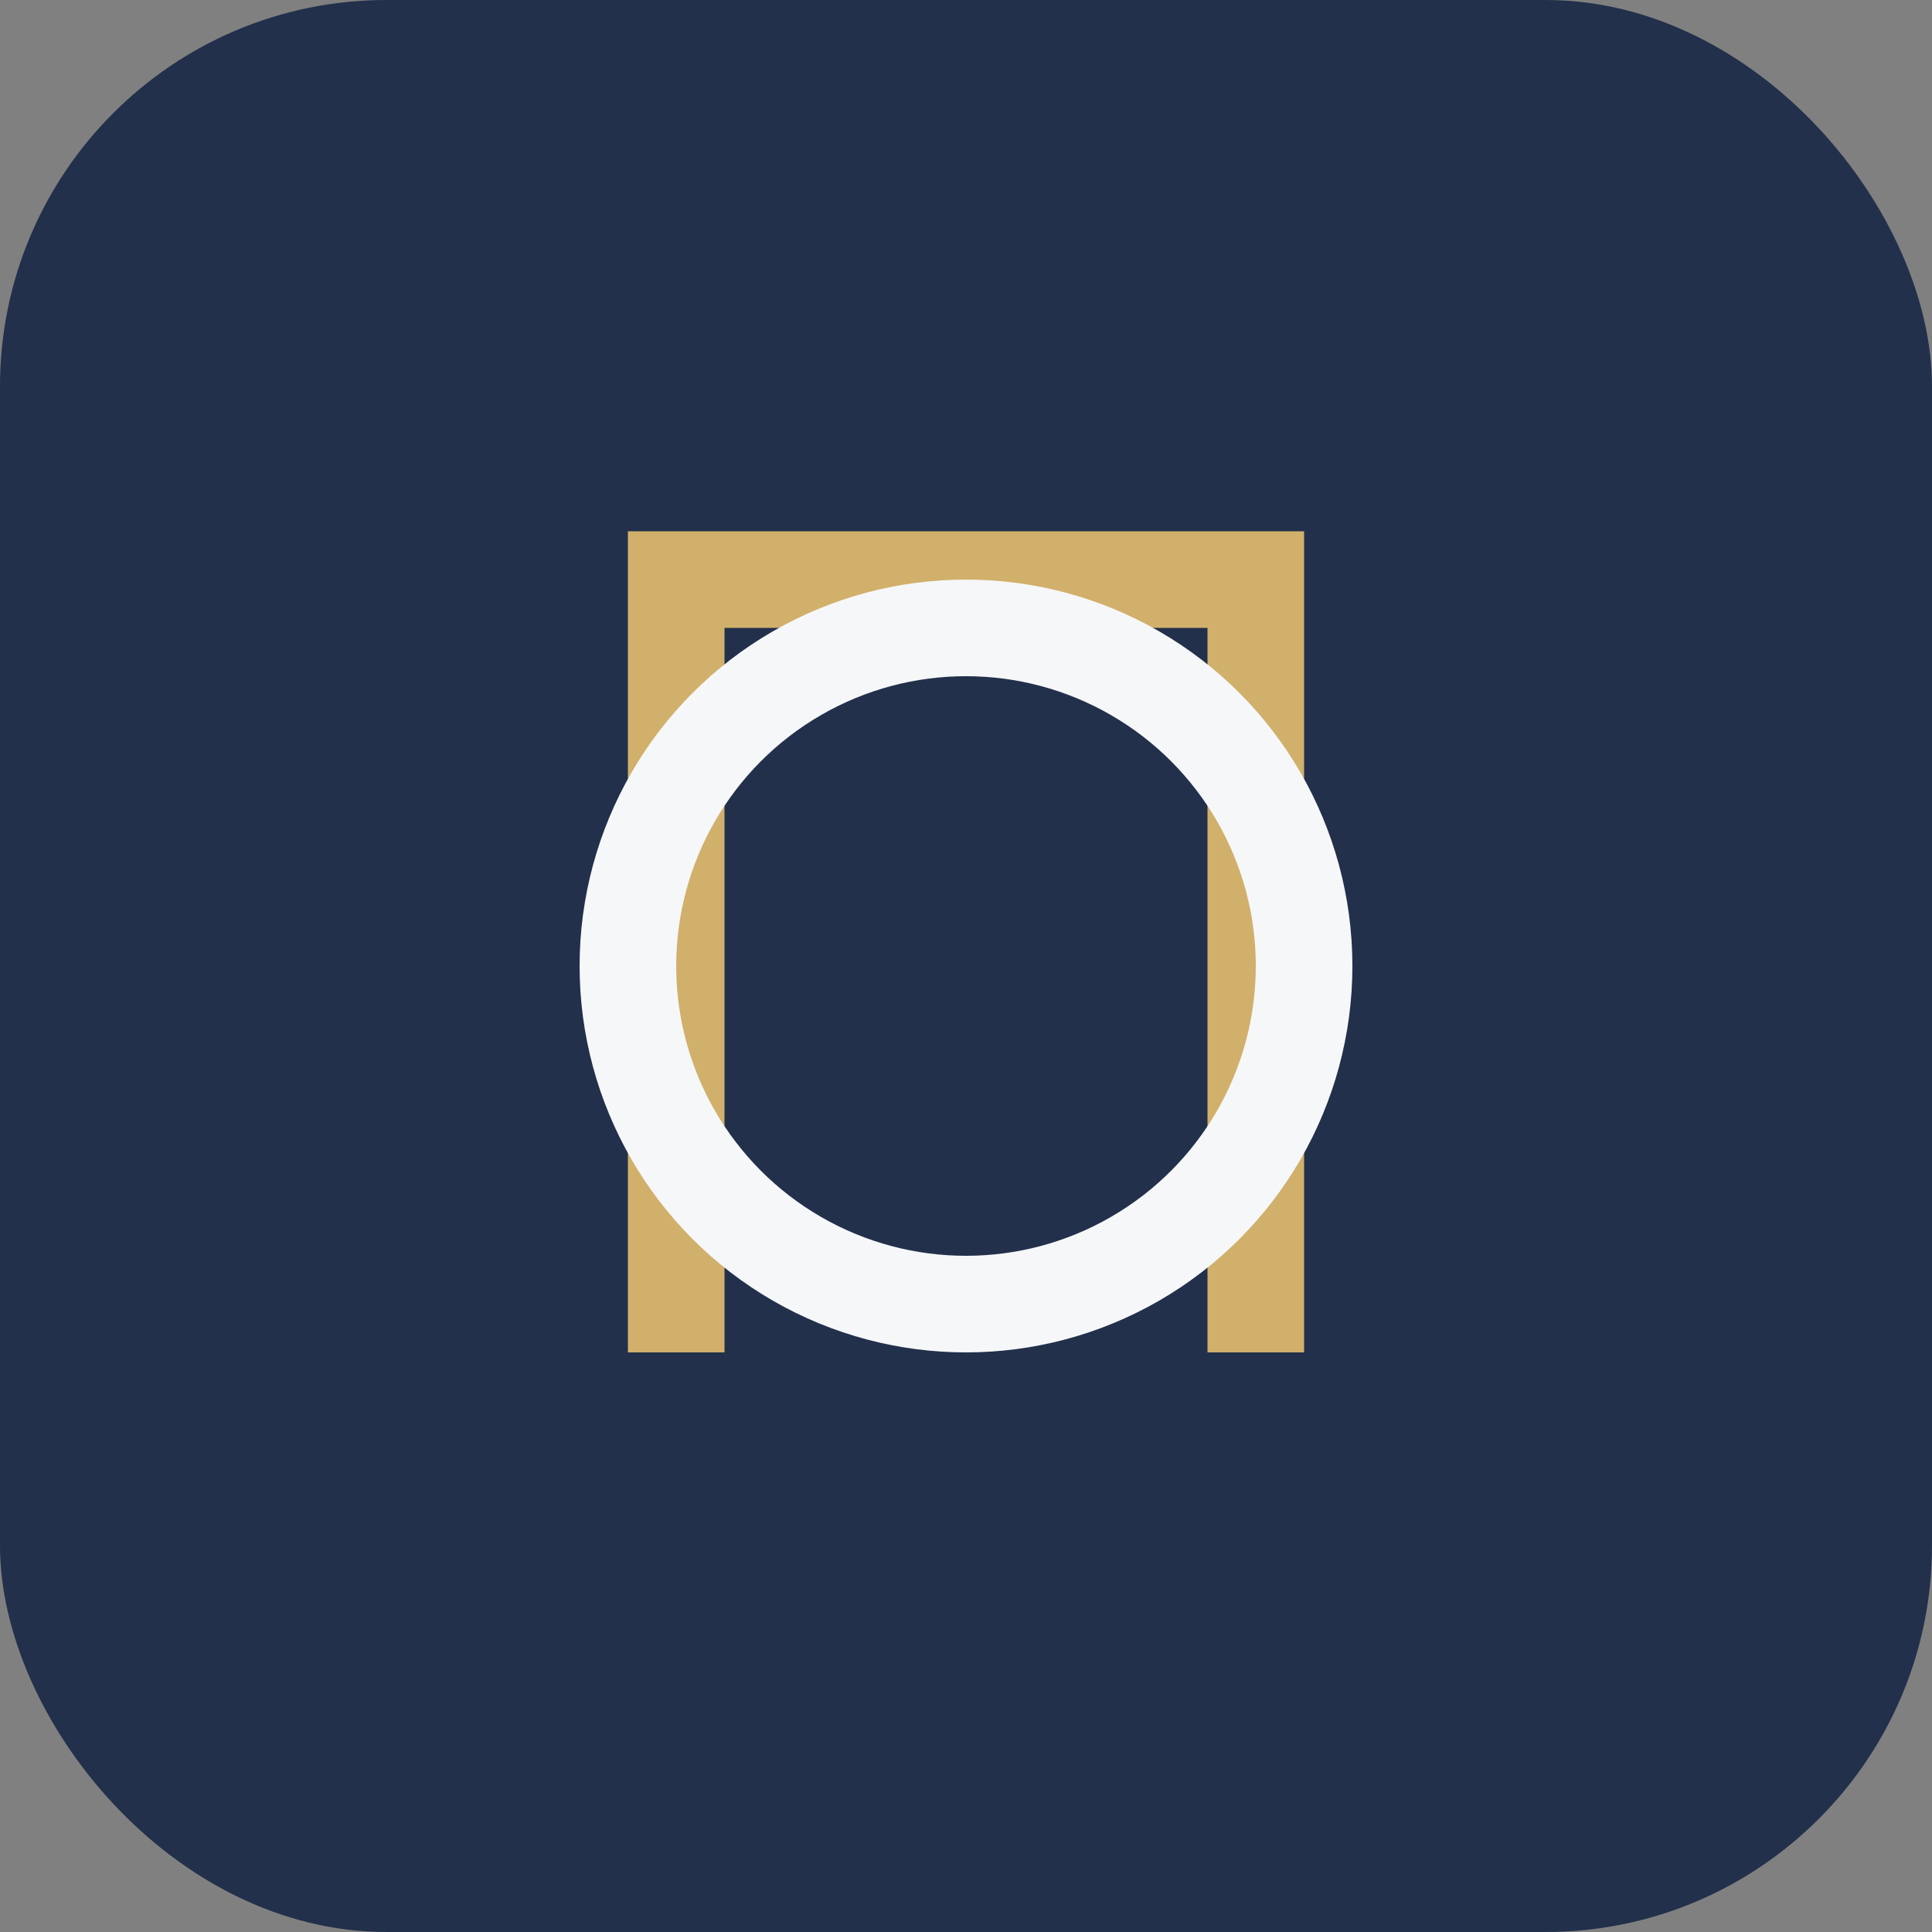
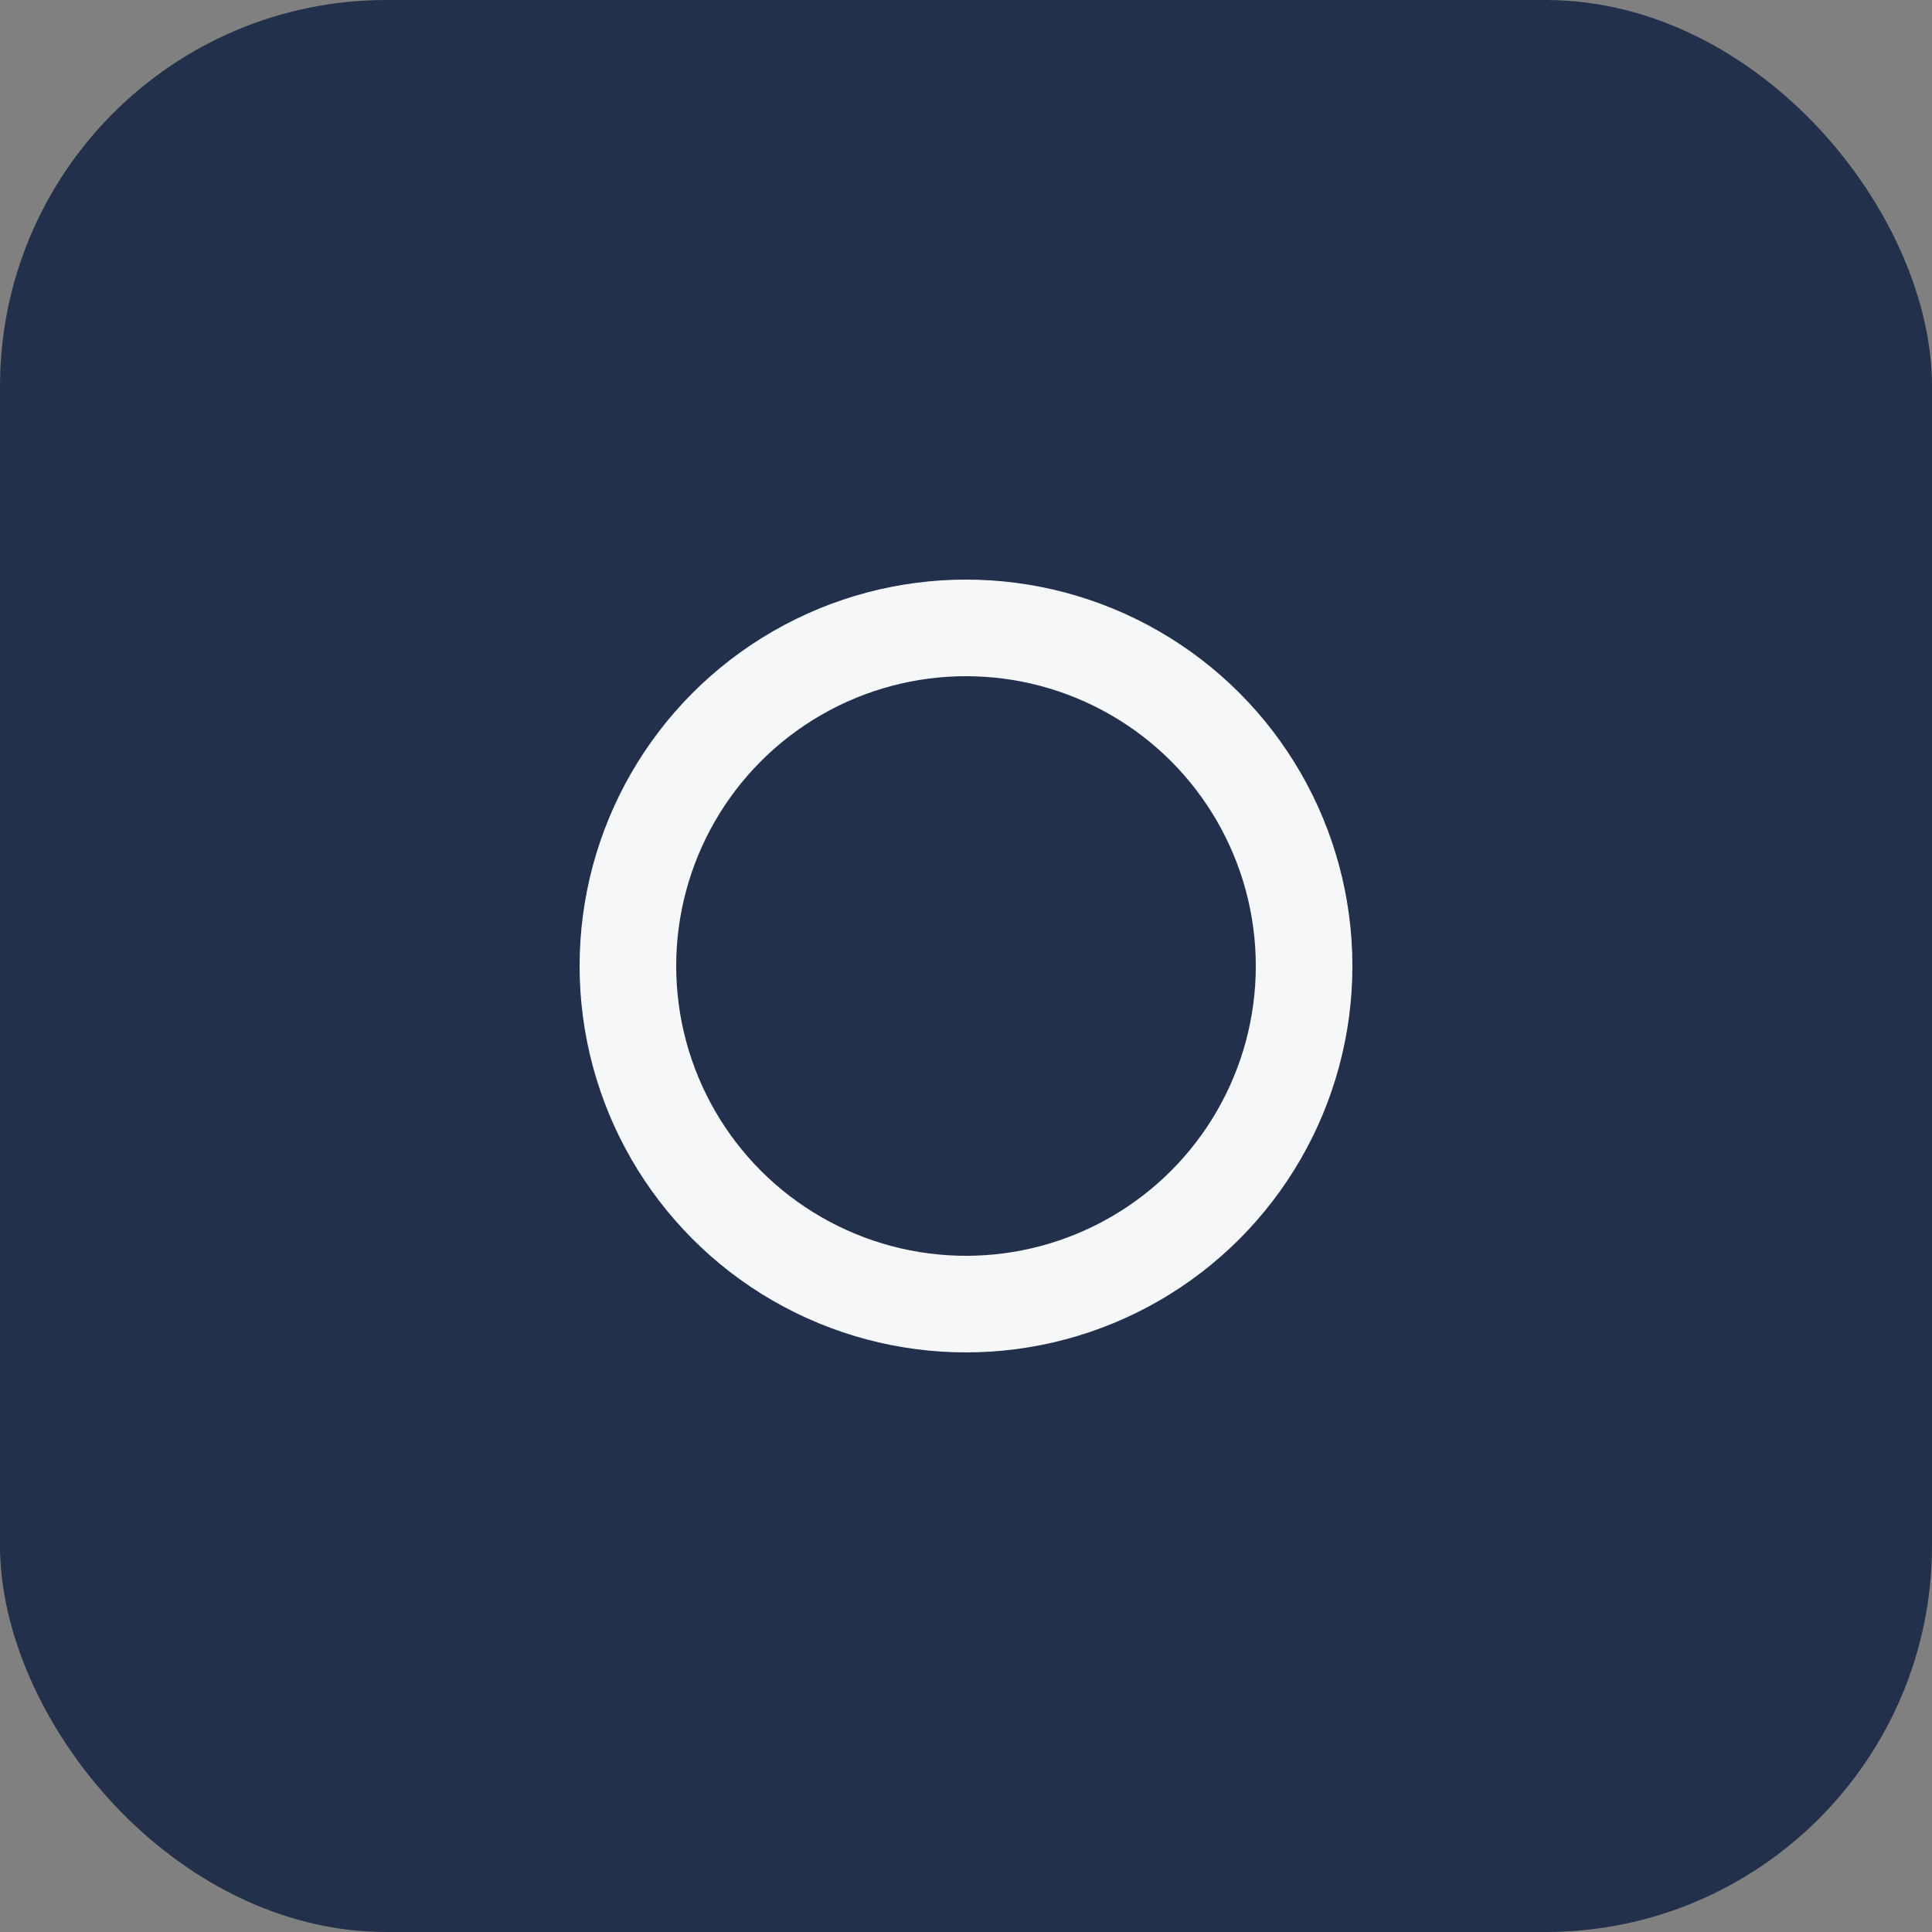
<svg xmlns="http://www.w3.org/2000/svg" width="40" height="40" viewBox="0 0 40 40">
  <rect x="0" y="0" width="40" height="40" fill="#808080" stroke="none" />
  <rect width="40" height="40" rx="8" fill="#22304B" />
-   <path d="M14 28V12h12v16" fill="none" stroke="#D1B06B" stroke-width="2" />
  <circle cx="20" cy="20" r="7" fill="none" stroke="#F6F7F9" stroke-width="2" />
</svg>